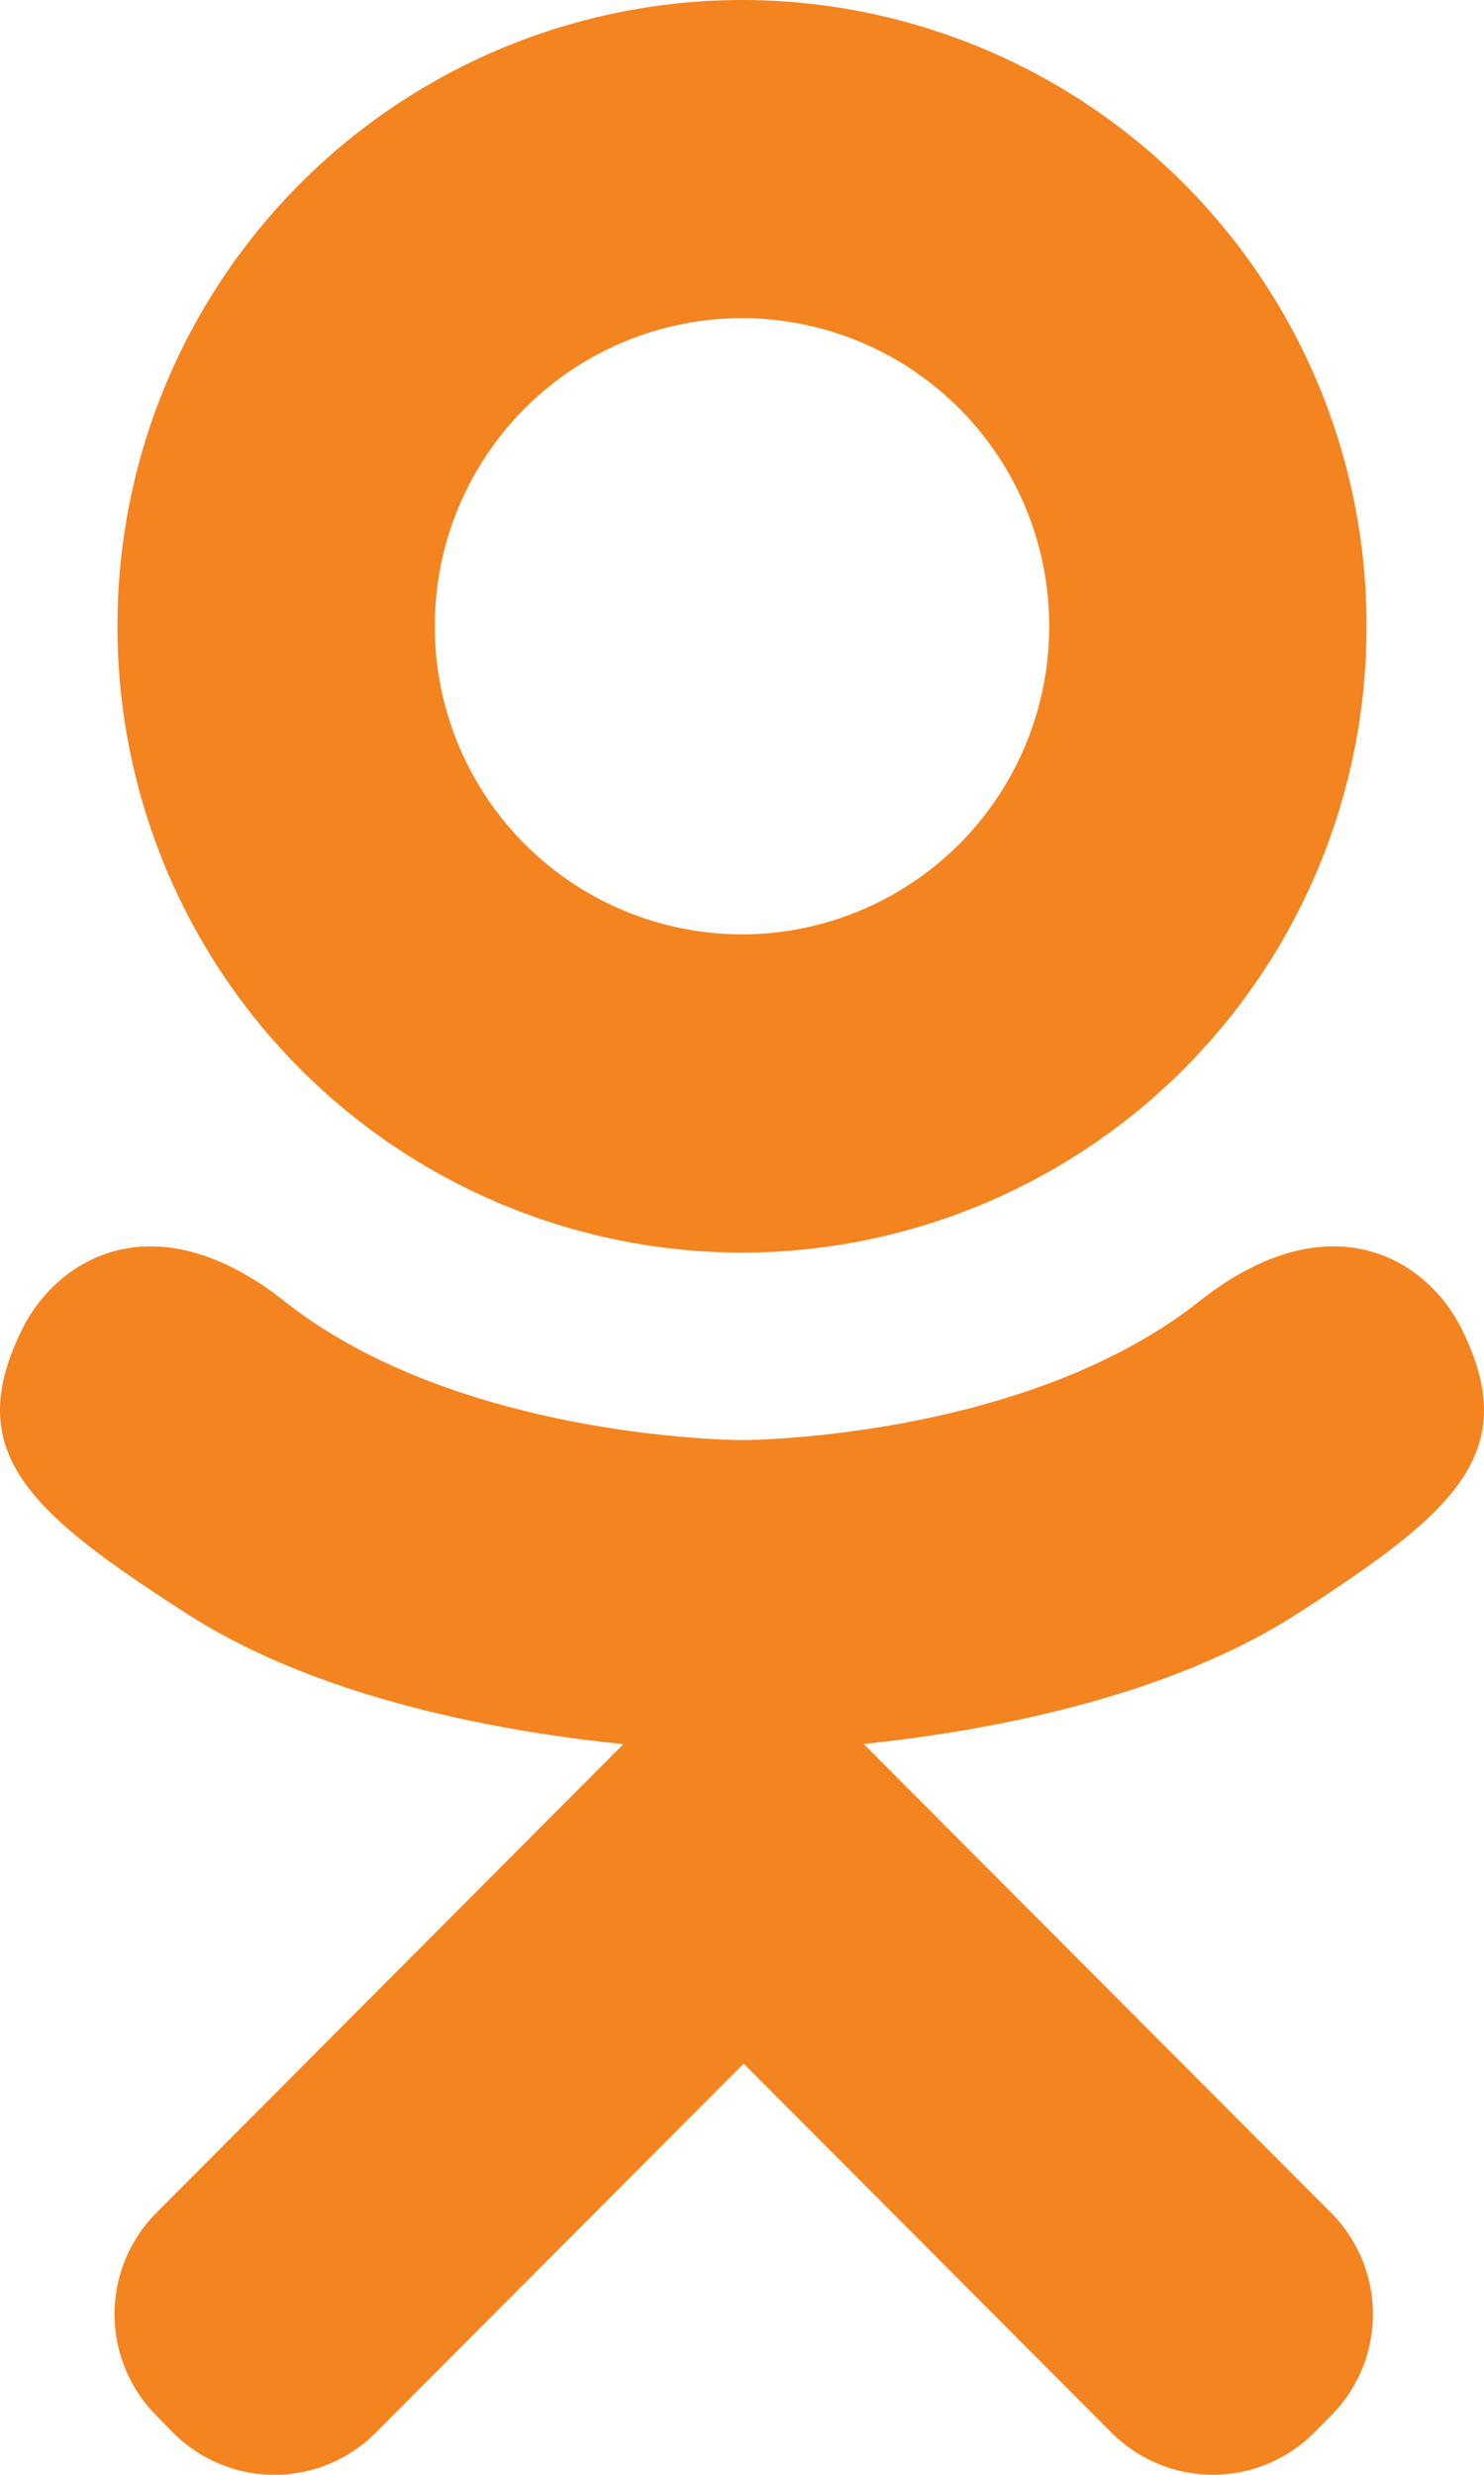
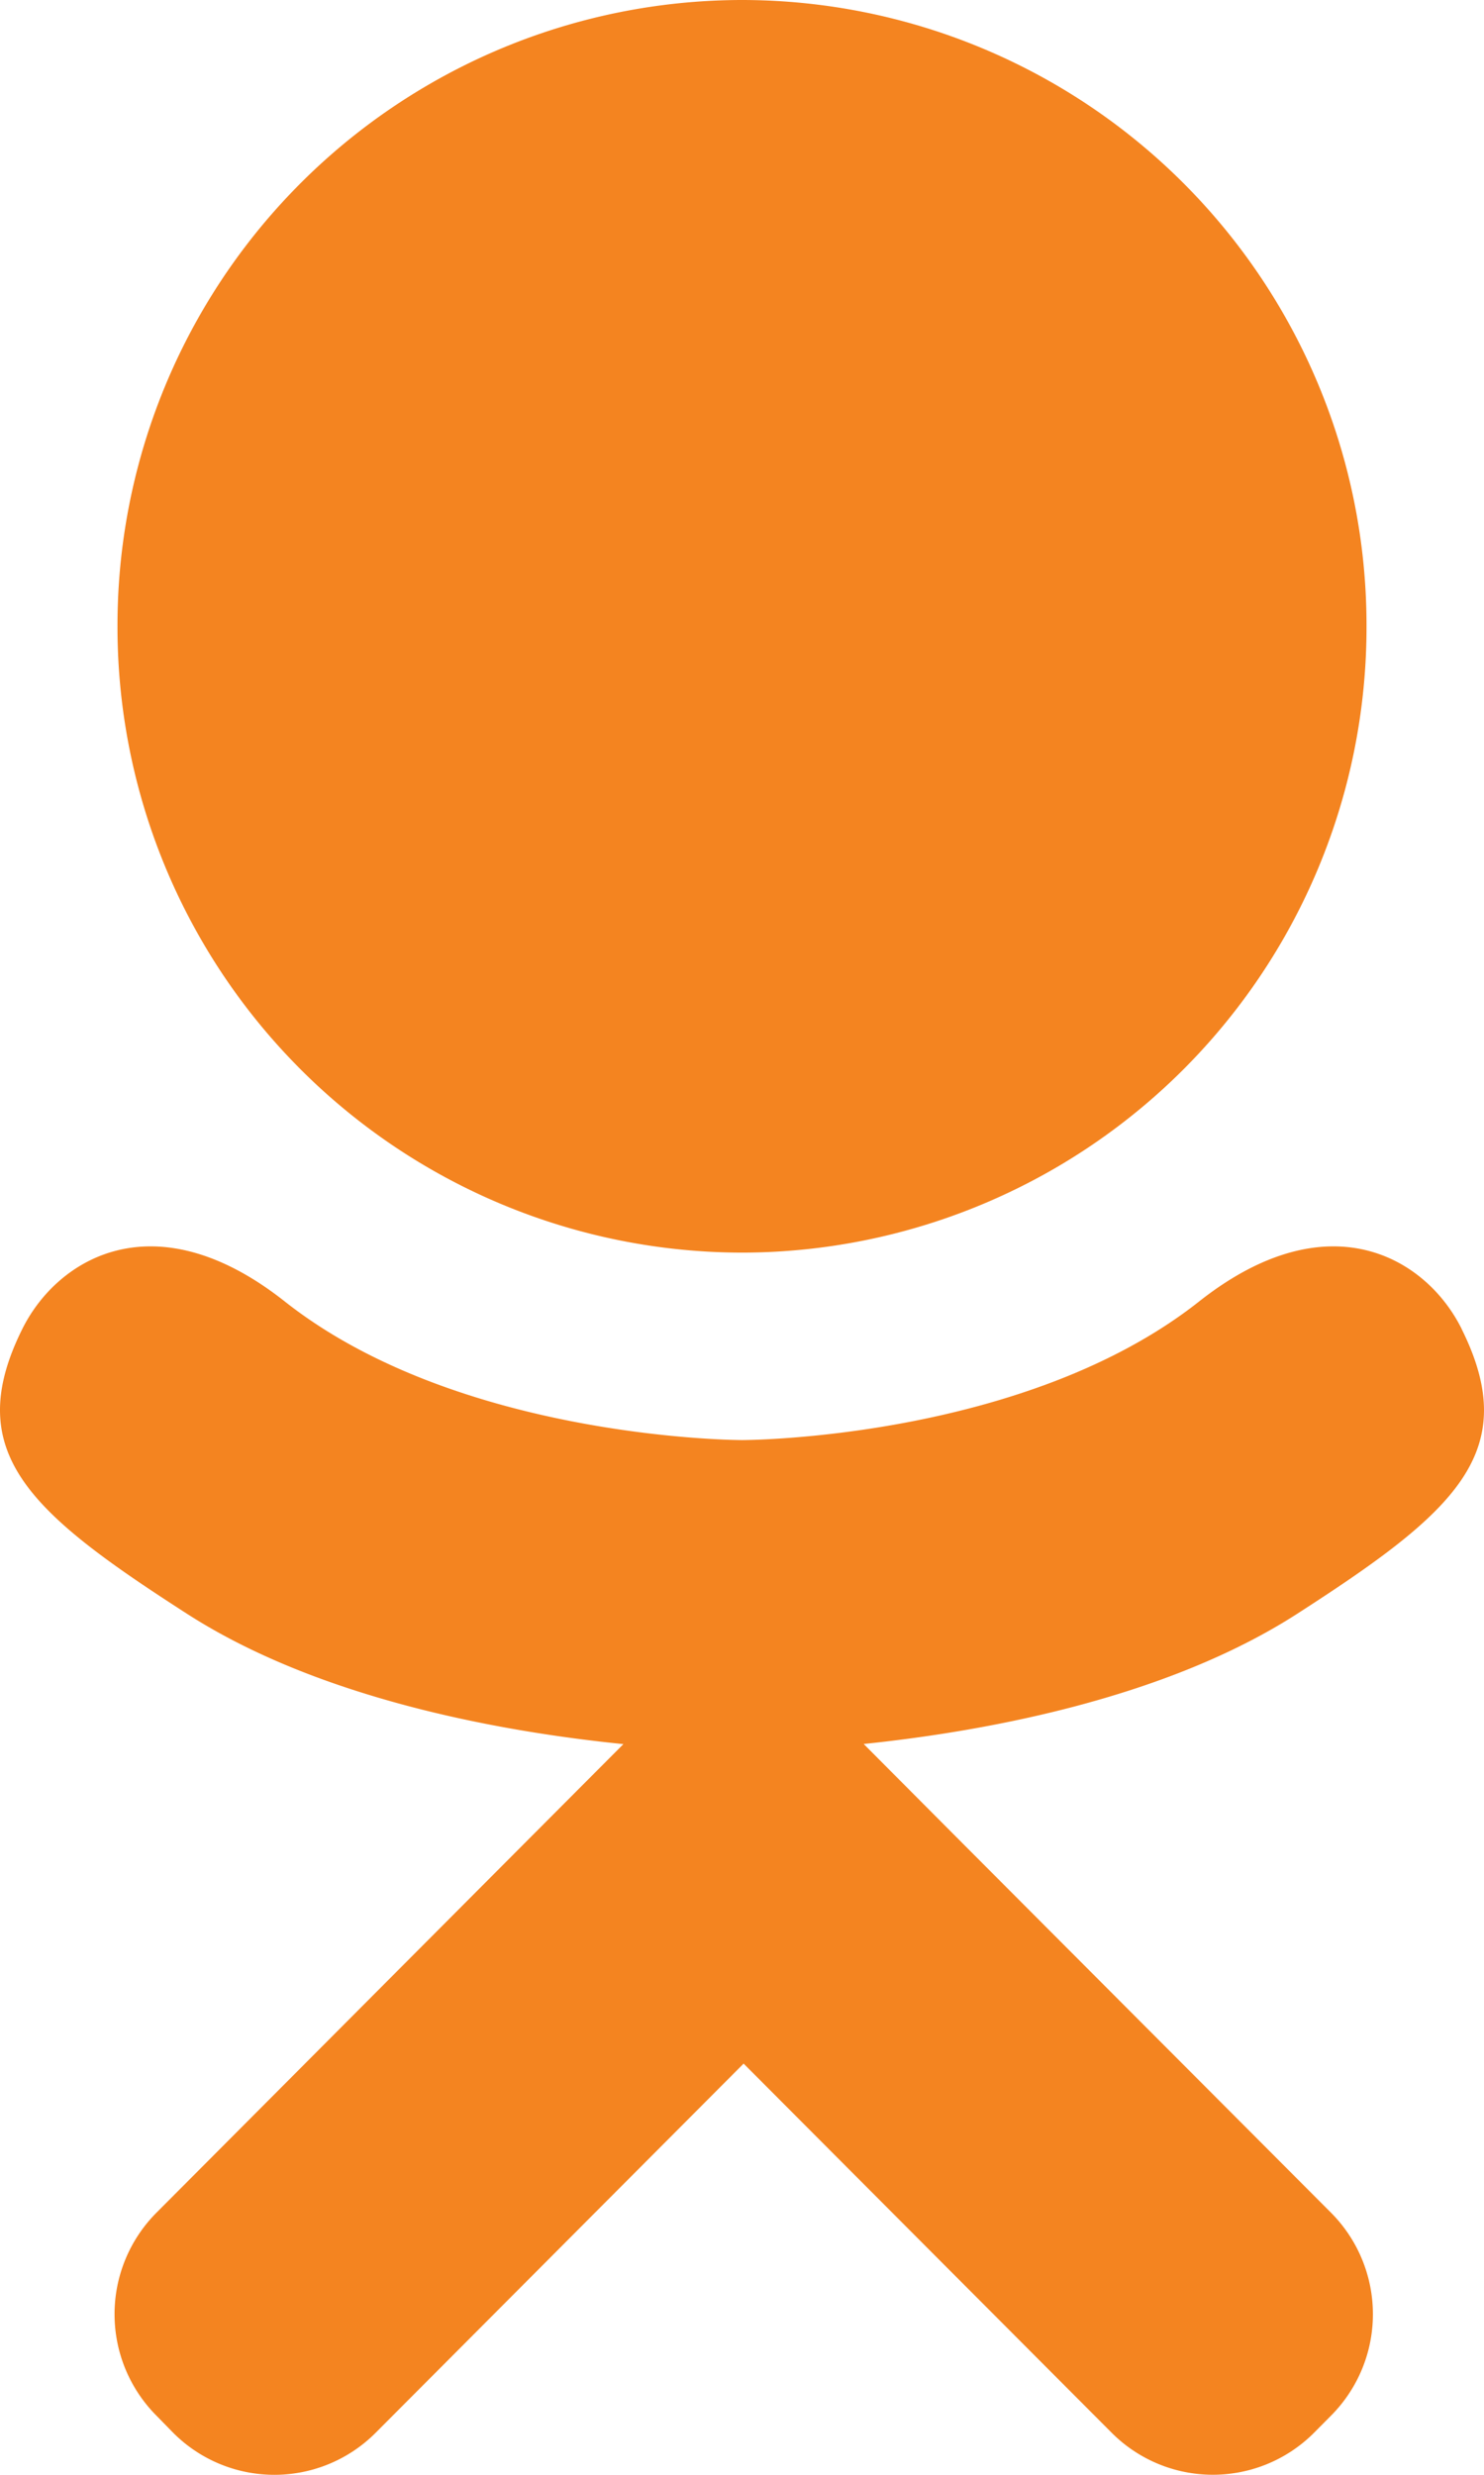
<svg xmlns="http://www.w3.org/2000/svg" width="12" height="20" fill="none">
-   <path d="M6 10.123a5.055 5.055 0 0 0 5.05-5.061A5.054 5.054 0 0 0 6 0 5.055 5.055 0 0 0 .95 5.062 5.056 5.056 0 0 0 6 10.123Zm0-7.552a2.487 2.487 0 0 1 2.484 2.49 2.487 2.487 0 0 1-2.483 2.49 2.487 2.487 0 0 1-2.485-2.49 2.487 2.487 0 0 1 2.485-2.49Zm5.82 8.17c-.284-.574-1.074-1.052-2.124-.223-1.418 1.12-3.695 1.12-3.695 1.12s-2.279 0-3.698-1.12c-1.049-.829-1.838-.351-2.123.223-.497 1 .064 1.485 1.331 2.3 1.083.697 2.57.957 3.53 1.054l-.802.804-2.974 2.983a1.162 1.162 0 0 0 0 1.64l.135.138a1.156 1.156 0 0 0 1.638 0l2.975-2.983 2.976 2.983a1.156 1.156 0 0 0 1.637 0l.136-.137a1.162 1.162 0 0 0 0-1.642L7.787 14.9l-.803-.806c.96-.1 2.431-.361 3.505-1.052 1.267-.816 1.828-1.3 1.331-2.3Z" fill="#F48420" />
+   <path d="M6 10.123a5.055 5.055 0 0 0 5.05-5.061A5.054 5.054 0 0 0 6 0 5.055 5.055 0 0 0 .95 5.062 5.056 5.056 0 0 0 6 10.123Zm0-7.552Zm5.82 8.17c-.284-.574-1.074-1.052-2.124-.223-1.418 1.12-3.695 1.12-3.695 1.12s-2.279 0-3.698-1.12c-1.049-.829-1.838-.351-2.123.223-.497 1 .064 1.485 1.331 2.3 1.083.697 2.57.957 3.53 1.054l-.802.804-2.974 2.983a1.162 1.162 0 0 0 0 1.64l.135.138a1.156 1.156 0 0 0 1.638 0l2.975-2.983 2.976 2.983a1.156 1.156 0 0 0 1.637 0l.136-.137a1.162 1.162 0 0 0 0-1.642L7.787 14.9l-.803-.806c.96-.1 2.431-.361 3.505-1.052 1.267-.816 1.828-1.3 1.331-2.3Z" fill="#F48420" />
</svg>